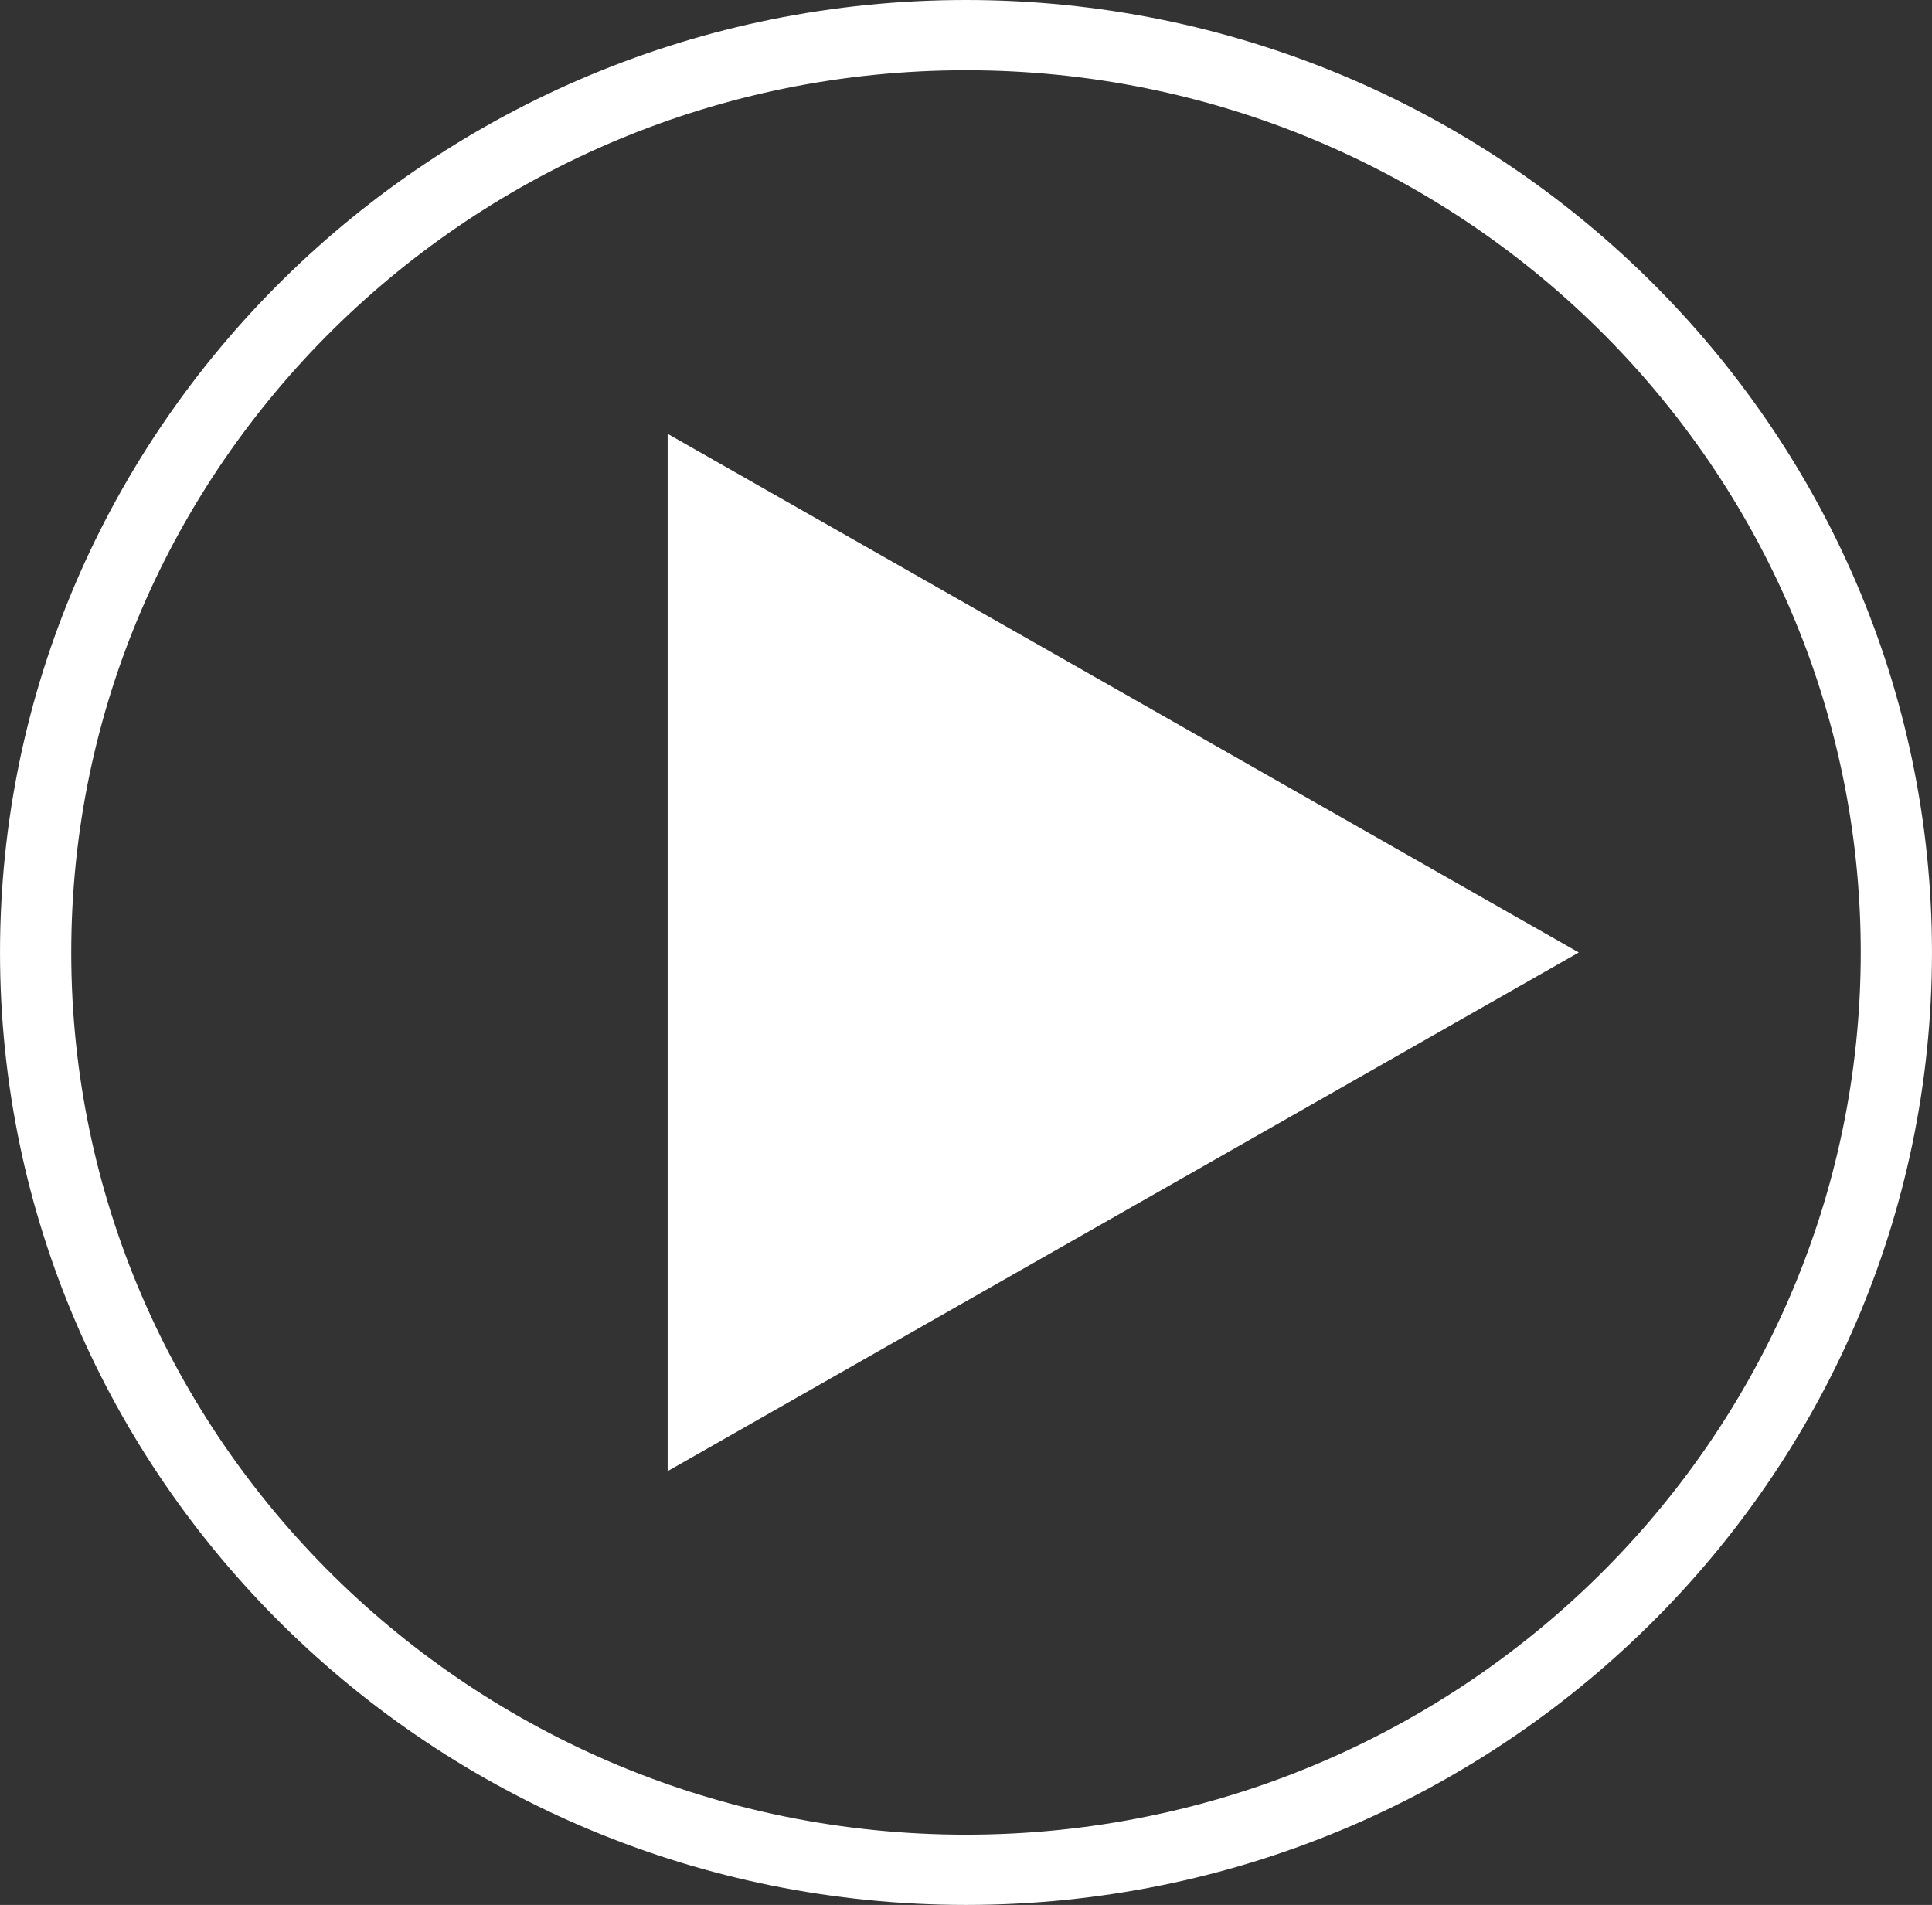
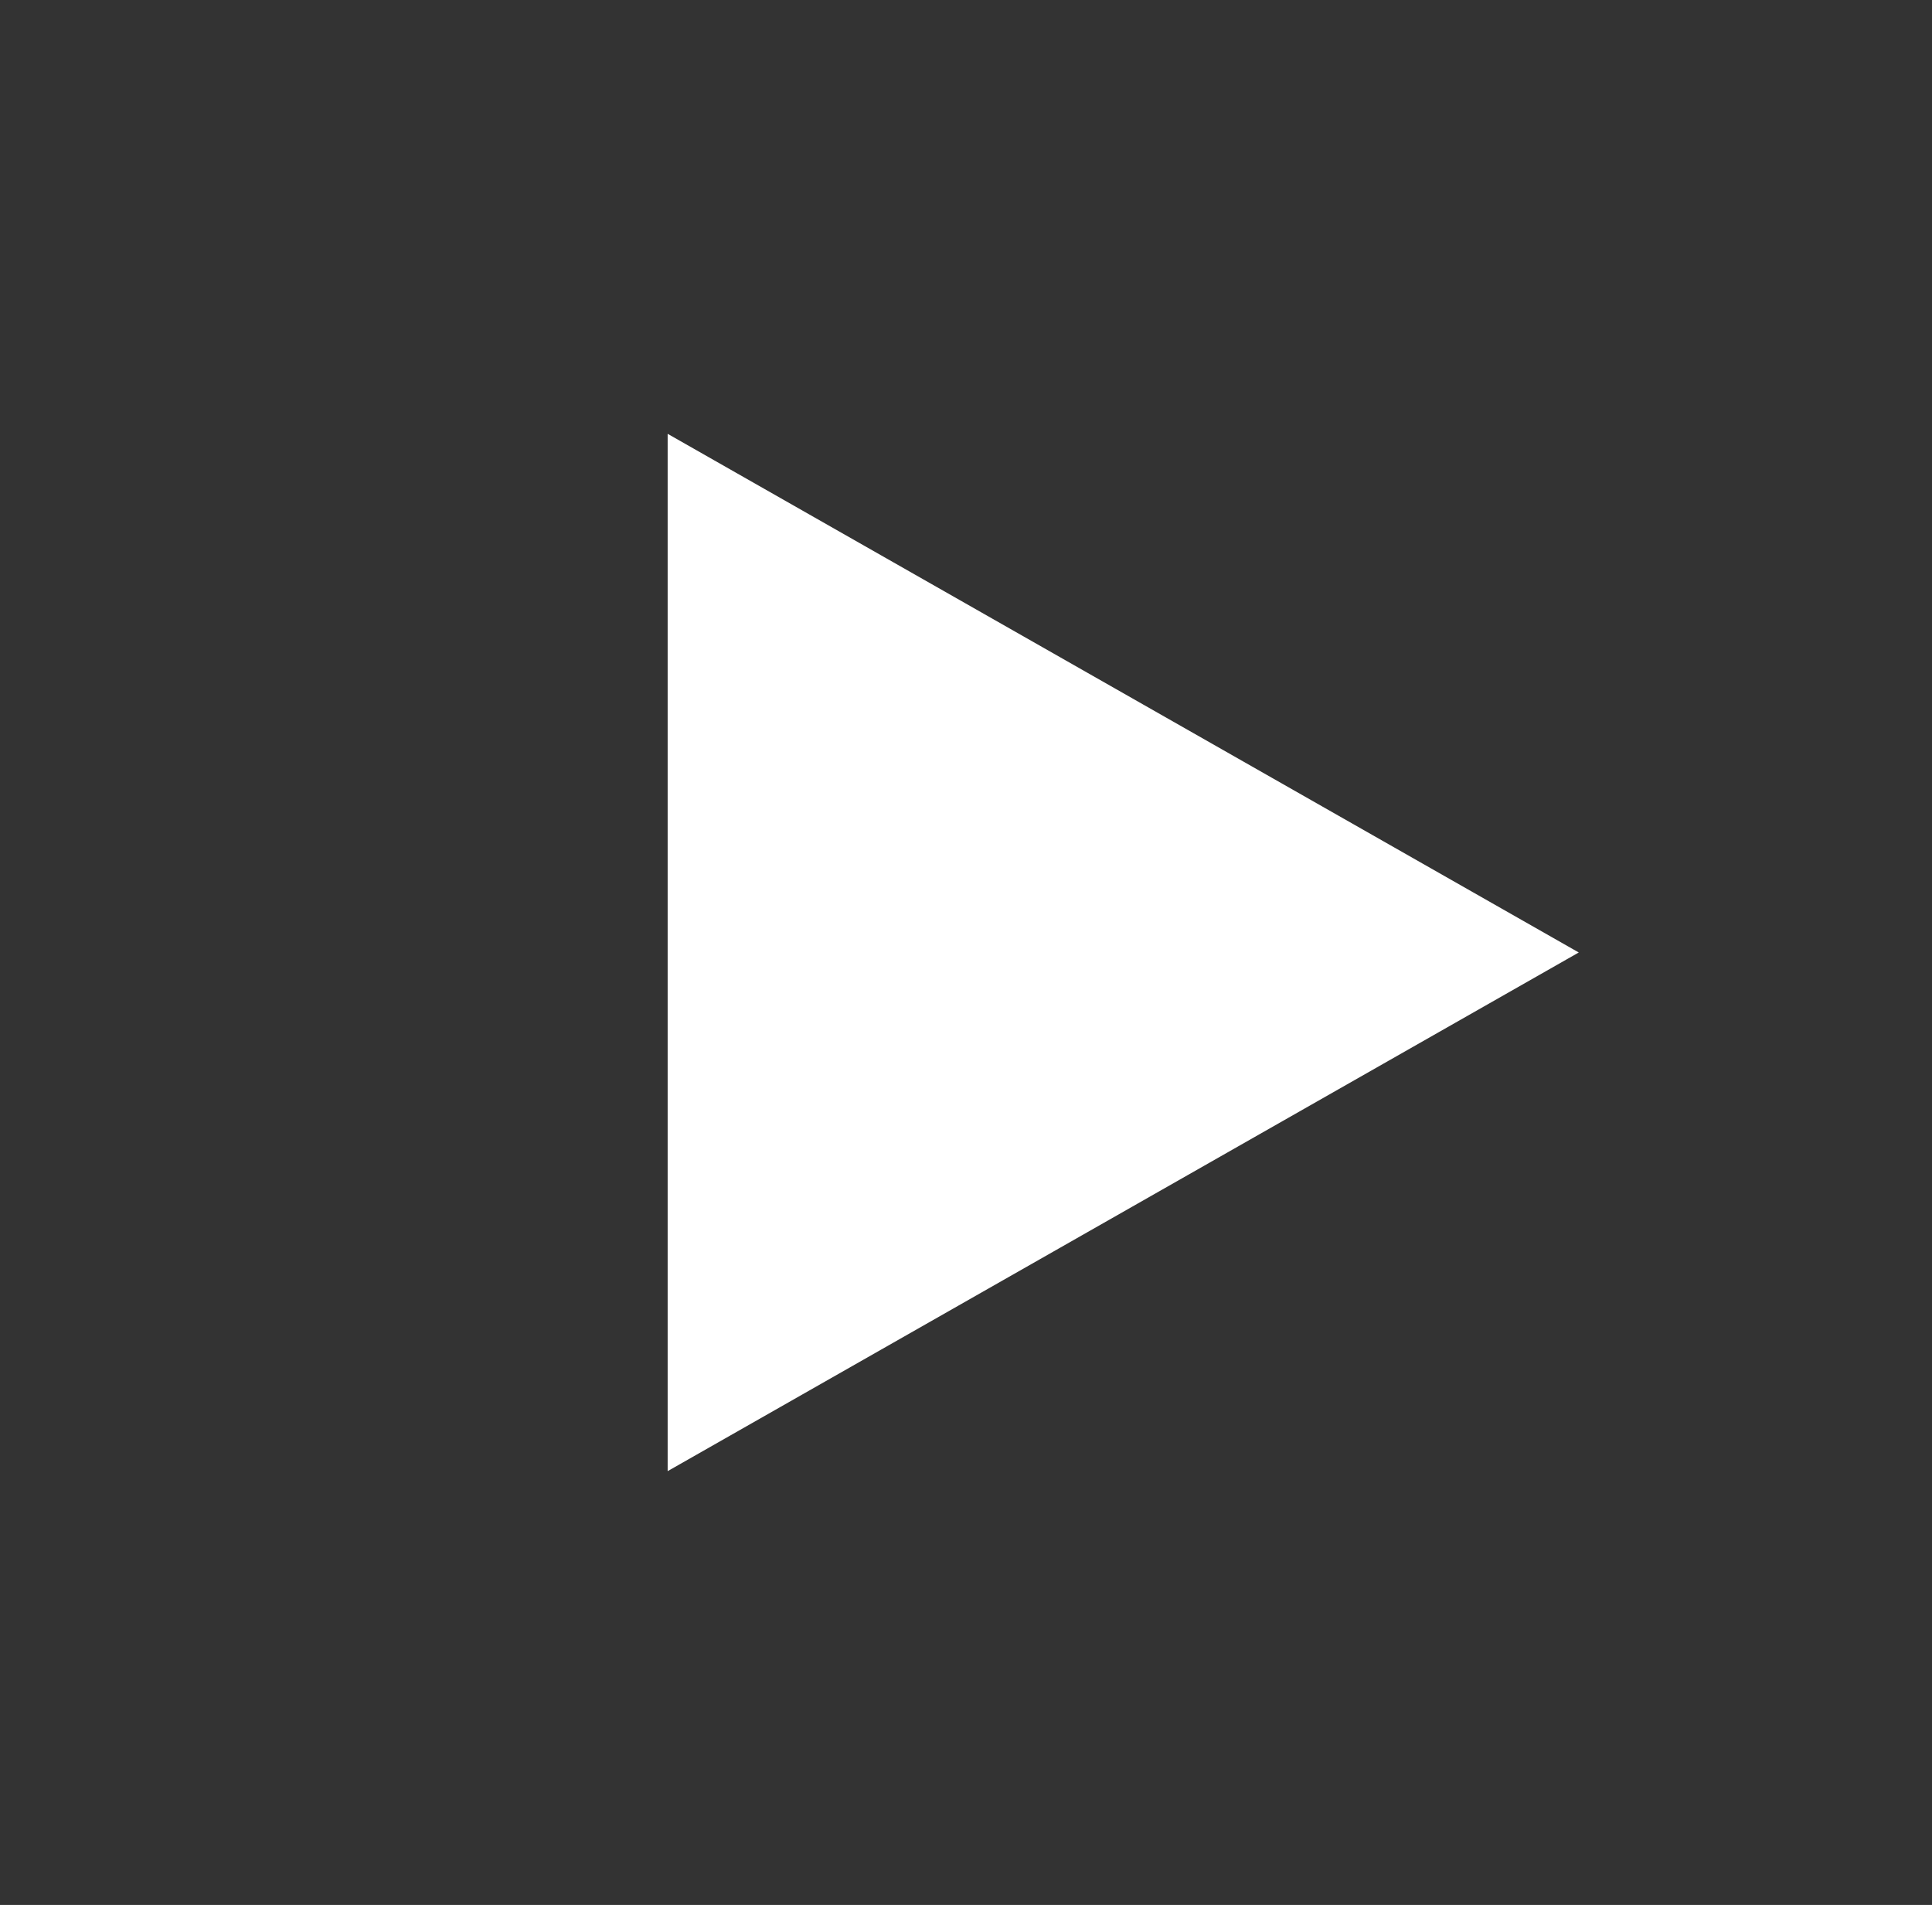
<svg xmlns="http://www.w3.org/2000/svg" width="139.802" height="137.84" viewBox="0 0 139.802 137.84">
  <rect x="0" y="0" width="139.802" height="137.84" fill="#333333" stroke="none" />
  <g id="Group_11013" data-name="Group 11013" transform="translate(-165.758 -4242.914)">
    <g id="Group_11011" data-name="Group 11011" transform="translate(214.07 4274.305)">
-       <path id="Path_25355" data-name="Path 25355" d="M848.708,457.858l65.929,37.53-65.929,37.53Z" transform="translate(-848.708 -457.858)" fill="#fff" />
+       <path id="Path_25355" data-name="Path 25355" d="M848.708,457.858l65.929,37.53-65.929,37.53" transform="translate(-848.708 -457.858)" fill="#fff" />
    </g>
    <g id="Group_11012" data-name="Group 11012" transform="translate(165.758 4242.914)">
-       <path id="Path_25369" data-name="Path 25369" d="M824.884,533.935c-38.544,0-69.9-30.917-69.9-68.92s31.357-68.92,69.9-68.92,69.9,30.918,69.9,68.92S863.427,533.935,824.884,533.935Zm0-132.758c-35.7,0-64.746,28.638-64.746,63.838s29.045,63.838,64.746,63.838,64.746-28.637,64.746-63.838S860.586,401.177,824.884,401.177Z" transform="translate(-754.983 -396.095)" fill="#fff" />
-     </g>
+       </g>
  </g>
</svg>